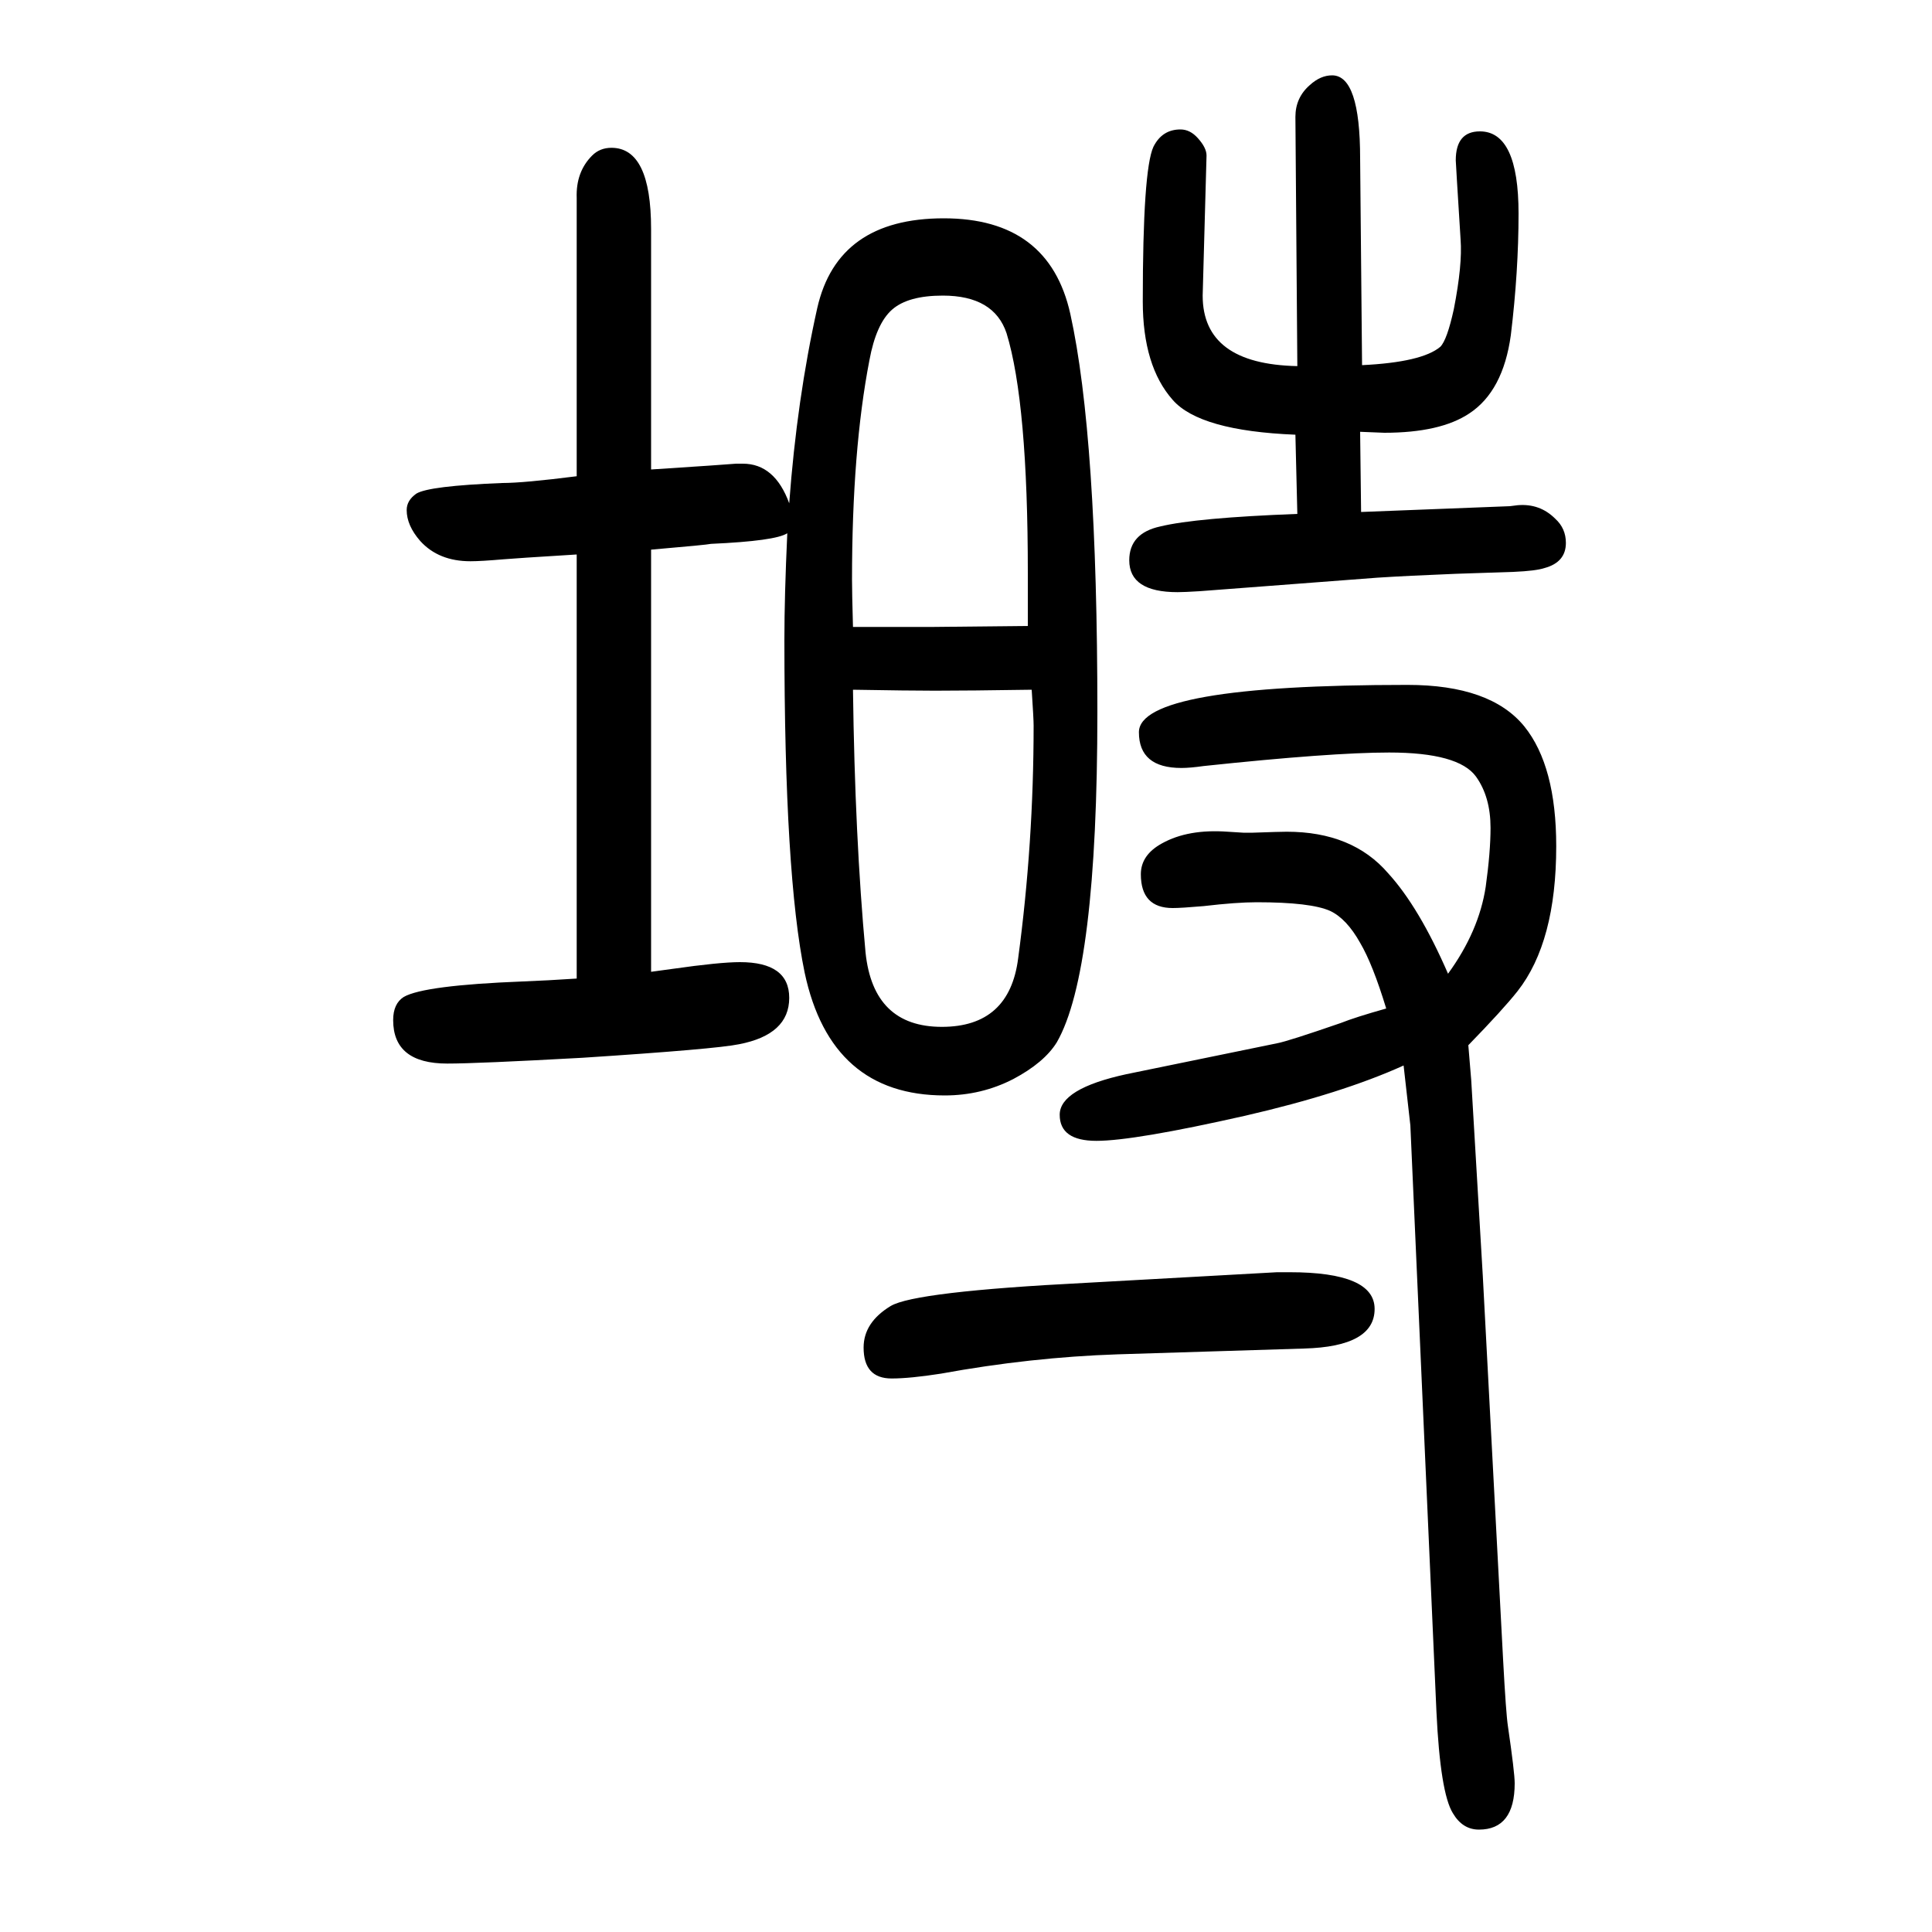
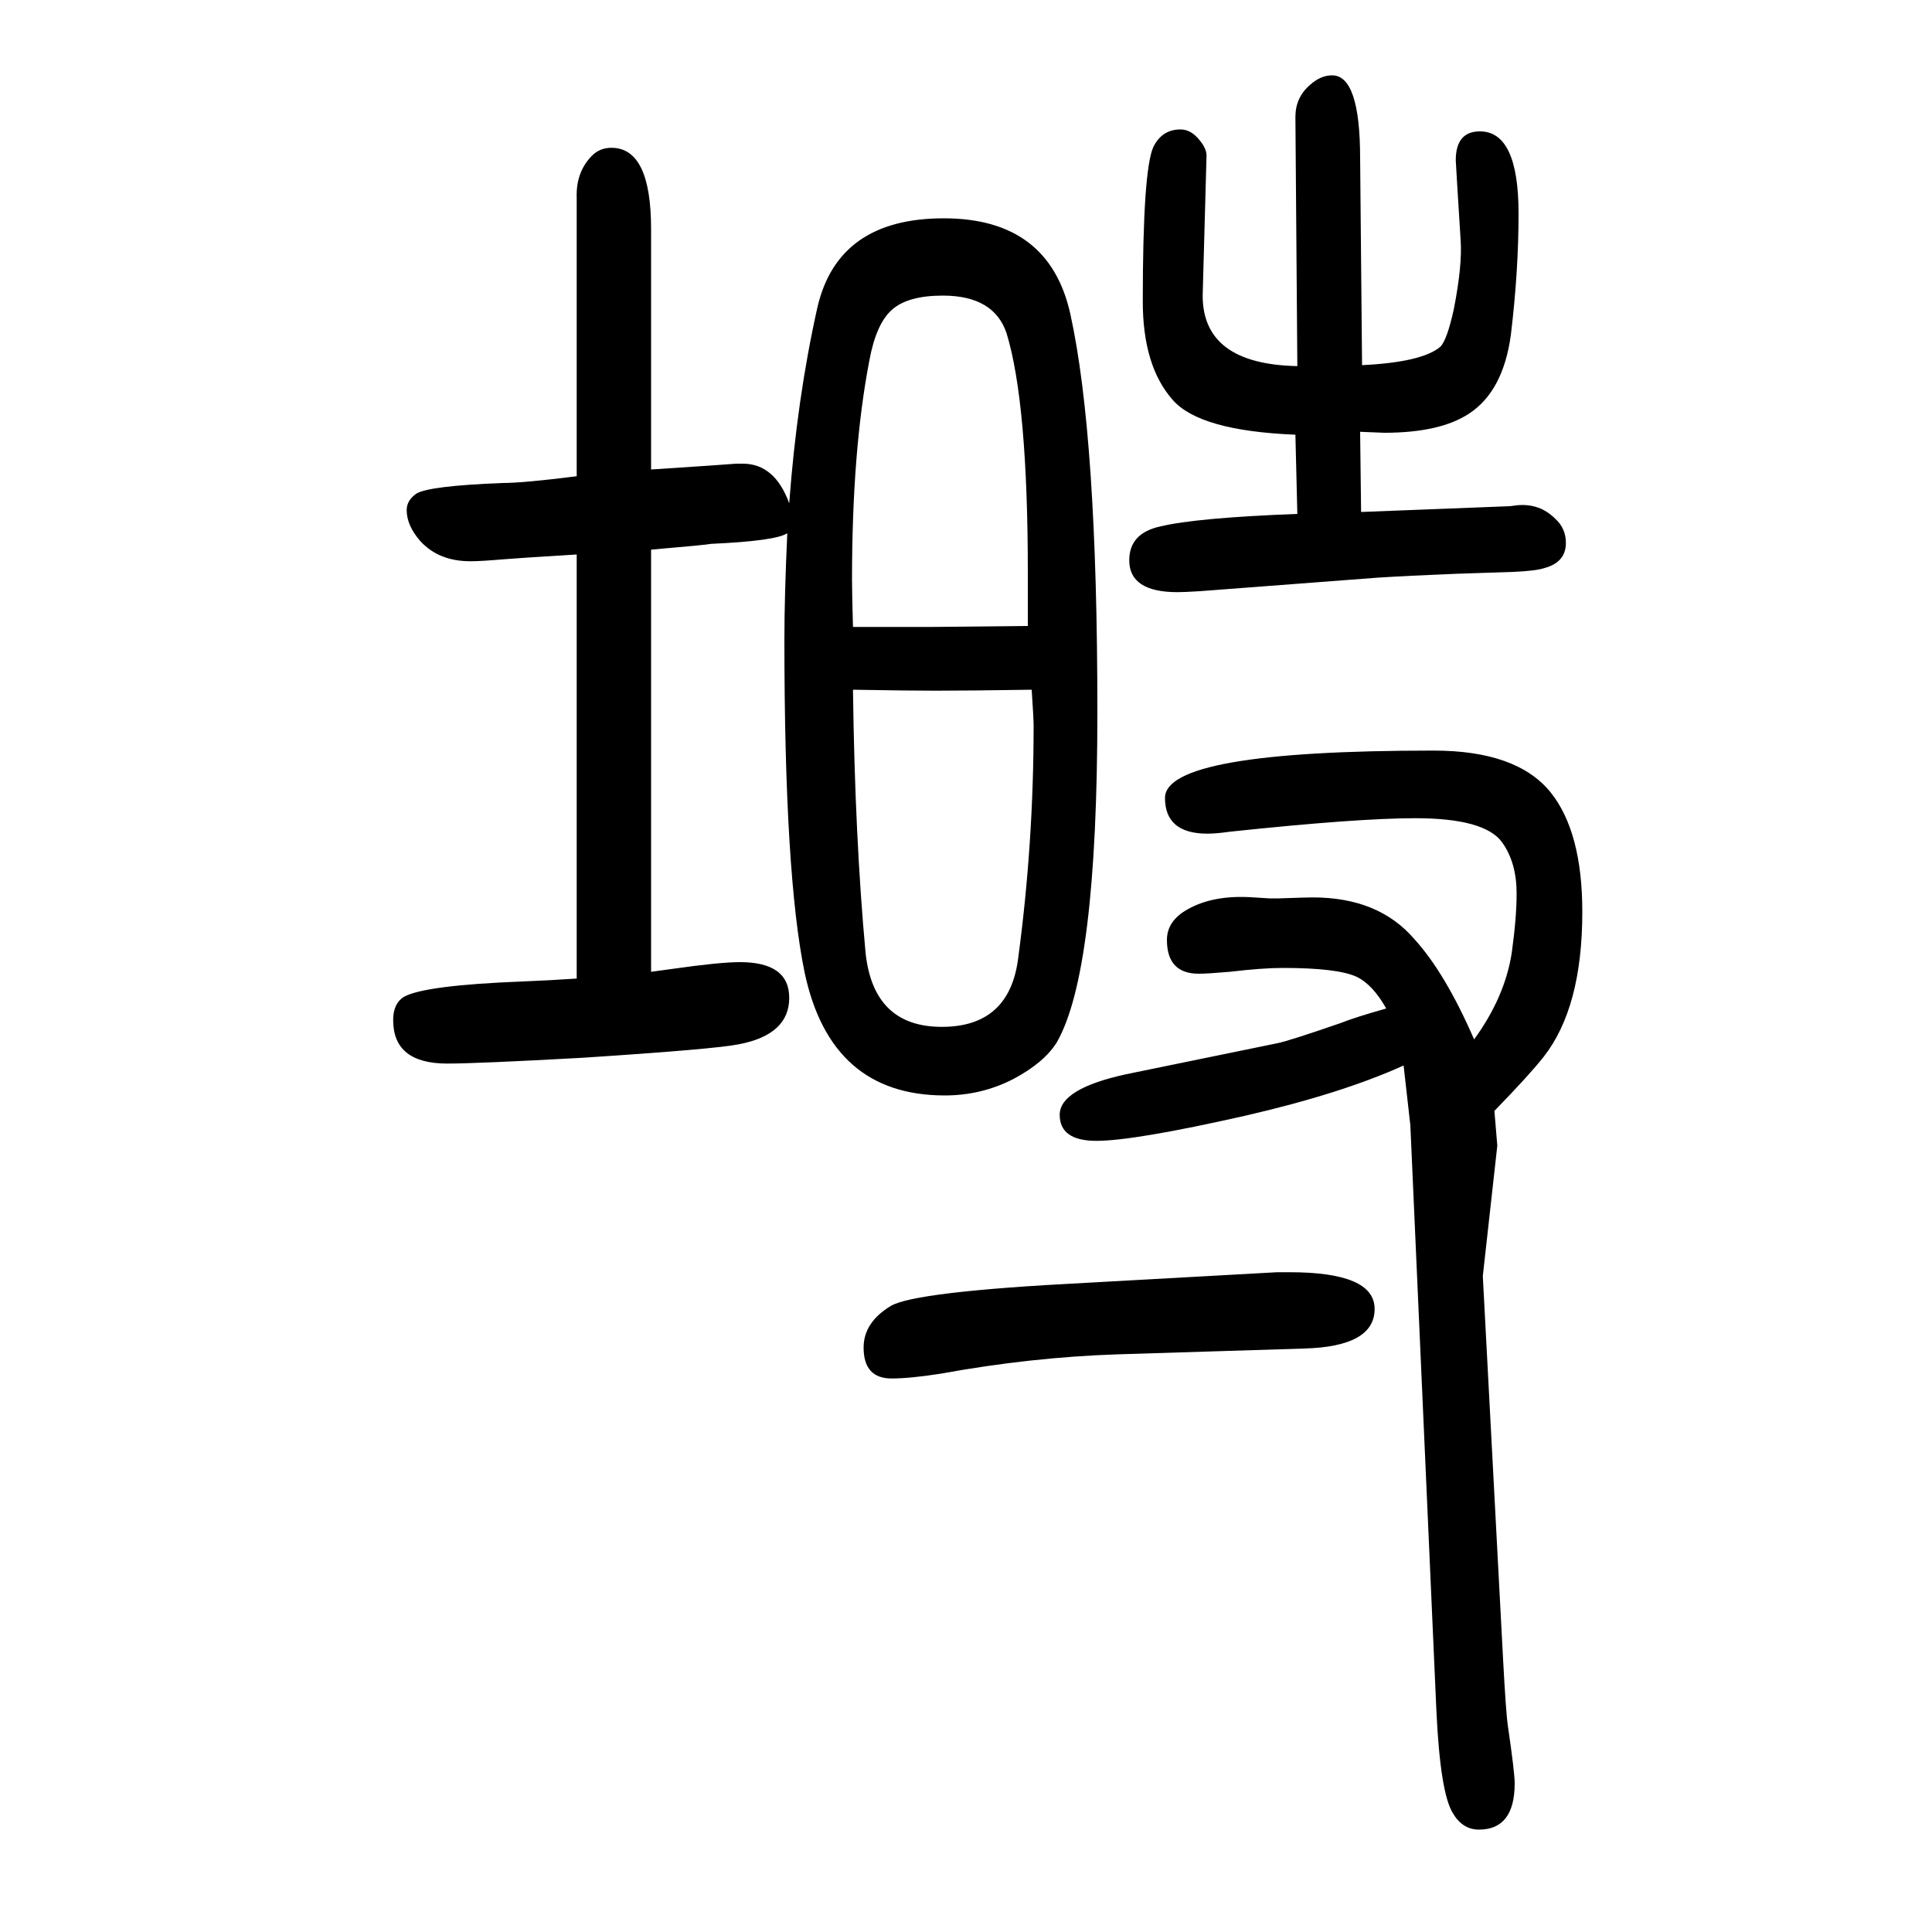
<svg xmlns="http://www.w3.org/2000/svg" height="100" width="100" version="1.1">
-   <path d="M597 1157v288q-1 27 16 44q8 8 20 8q41 0 41 -84v-249q77 5 88 6h7q33 0 48 -41q8 108 29 202q21 93 131 93q109 0 131 -99q28 -127 28 -412q0 -269 -42 -342q-13 -21 -45 -38q-33 -17 -71 -17q-118 0 -145 127q-21 101 -21 345q0 45 3 110q-12 -8 -79 -11q-4 -1 -62 -6 v-437q15 2 22 3q49 7 70 7q51 0 51 -37q0 -38 -52 -48q-24 -5 -162 -14q-109 -6 -140 -6q-56 0 -56 45q0 17 11 24q21 12 123 16q26 1 56 3v439q-65 -4 -76 -5q-23 -2 -34 -2q-33 0 -52 21q-14 16 -14 32q0 10 10 17q13 8 89 11q22 0 77 7zM1068 936q-65 -1 -100 -1 q-27 0 -85 1q2 -153 13 -272q8 -77 79 -77q70 0 79 71q16 119 16 241q0 7 -2 37zM883 1001h56h27l98 1v55q0 176 -22 248q-13 39 -66 39q-36 0 -52.5 -14.5t-23.5 -52.5q-18 -93 -18 -227q0 -13 1 -49zM1124 322l198 11h13q88 0 88 -38q0 -39 -73 -41l-193 -6 q-90 -3 -183 -20q-32 -5 -51 -5q-29 0 -29 32q0 26 28 43q25 15 202 24zM1343 1118l-2 82q-99 4 -127 36q-31 35 -31 102q0 136 11 160q9 18 28 18q10 0 18 -9q9 -10 9 -18l-4 -145q0 -71 98 -73l-2 258q0 20 15 33q11 10 23 10q29 0 29 -86l2 -214q62 3 81 19q7 7 14 39 q9 46 7 72q-5 80 -5 82q0 30 25 30q40 0 40 -85q0 -60 -8 -126q-8 -58 -43 -81q-30 -20 -88 -20q-3 0 -25 1l1 -83l154 6l8 1q23 2 39 -14q11 -10 11 -25q0 -20 -22 -26q-9 -3 -32 -4l-60 -2q-50 -2 -81 -4l-184 -14q-16 -1 -23 -1q-50 0 -50 33q0 28 32 35q37 9 142 13z M1535 329l21 -397q3 -56 5 -69q7 -48 7 -59q0 -48 -37 -48q-17 0 -27 17q-13 21 -17 105l-27 607l-7 62q-64 -29 -164 -52q-115 -26 -154 -26q-38 0 -38 27t69 42l156 32q11 2 66 21q15 6 47 15q-14 46 -27 68q-14 25 -31 33q-20 9 -76 9q-21 0 -55 -4q-23 -2 -32 -2 q-33 0 -33 35q0 20 22 32q27 15 68 12q15 -1 16 -1h10q28 1 35 1q68 0 105 -43q32 -35 62 -104q32 44 39 90q5 36 5 61q0 32 -15 53q-18 25 -90 25q-60 0 -192 -14q-14 -2 -23 -2q-44 0 -44 37q0 49 278 49q86 0 121 -43q33 -41 33 -124q0 -99 -40 -150q-15 -19 -51 -56 l3 -36z" style="" transform="scale(0.05 -0.05) translate(0 -1650)" />
+   <path d="M597 1157v288q-1 27 16 44q8 8 20 8q41 0 41 -84v-249q77 5 88 6h7q33 0 48 -41q8 108 29 202q21 93 131 93q109 0 131 -99q28 -127 28 -412q0 -269 -42 -342q-13 -21 -45 -38q-33 -17 -71 -17q-118 0 -145 127q-21 101 -21 345q0 45 3 110q-12 -8 -79 -11q-4 -1 -62 -6 v-437q15 2 22 3q49 7 70 7q51 0 51 -37q0 -38 -52 -48q-24 -5 -162 -14q-109 -6 -140 -6q-56 0 -56 45q0 17 11 24q21 12 123 16q26 1 56 3v439q-65 -4 -76 -5q-23 -2 -34 -2q-33 0 -52 21q-14 16 -14 32q0 10 10 17q13 8 89 11q22 0 77 7zM1068 936q-65 -1 -100 -1 q-27 0 -85 1q2 -153 13 -272q8 -77 79 -77q70 0 79 71q16 119 16 241q0 7 -2 37zM883 1001h56h27l98 1v55q0 176 -22 248q-13 39 -66 39q-36 0 -52.5 -14.5t-23.5 -52.5q-18 -93 -18 -227q0 -13 1 -49zM1124 322l198 11h13q88 0 88 -38q0 -39 -73 -41l-193 -6 q-90 -3 -183 -20q-32 -5 -51 -5q-29 0 -29 32q0 26 28 43q25 15 202 24zM1343 1118l-2 82q-99 4 -127 36q-31 35 -31 102q0 136 11 160q9 18 28 18q10 0 18 -9q9 -10 9 -18l-4 -145q0 -71 98 -73l-2 258q0 20 15 33q11 10 23 10q29 0 29 -86l2 -214q62 3 81 19q7 7 14 39 q9 46 7 72q-5 80 -5 82q0 30 25 30q40 0 40 -85q0 -60 -8 -126q-8 -58 -43 -81q-30 -20 -88 -20q-3 0 -25 1l1 -83l154 6l8 1q23 2 39 -14q11 -10 11 -25q0 -20 -22 -26q-9 -3 -32 -4l-60 -2q-50 -2 -81 -4l-184 -14q-16 -1 -23 -1q-50 0 -50 33q0 28 32 35q37 9 142 13z M1535 329l21 -397q3 -56 5 -69q7 -48 7 -59q0 -48 -37 -48q-17 0 -27 17q-13 21 -17 105l-27 607l-7 62q-64 -29 -164 -52q-115 -26 -154 -26q-38 0 -38 27t69 42l156 32q11 2 66 21q15 6 47 15q-14 25 -31 33q-20 9 -76 9q-21 0 -55 -4q-23 -2 -32 -2 q-33 0 -33 35q0 20 22 32q27 15 68 12q15 -1 16 -1h10q28 1 35 1q68 0 105 -43q32 -35 62 -104q32 44 39 90q5 36 5 61q0 32 -15 53q-18 25 -90 25q-60 0 -192 -14q-14 -2 -23 -2q-44 0 -44 37q0 49 278 49q86 0 121 -43q33 -41 33 -124q0 -99 -40 -150q-15 -19 -51 -56 l3 -36z" style="" transform="scale(0.05 -0.05) translate(0 -1650)" />
</svg>